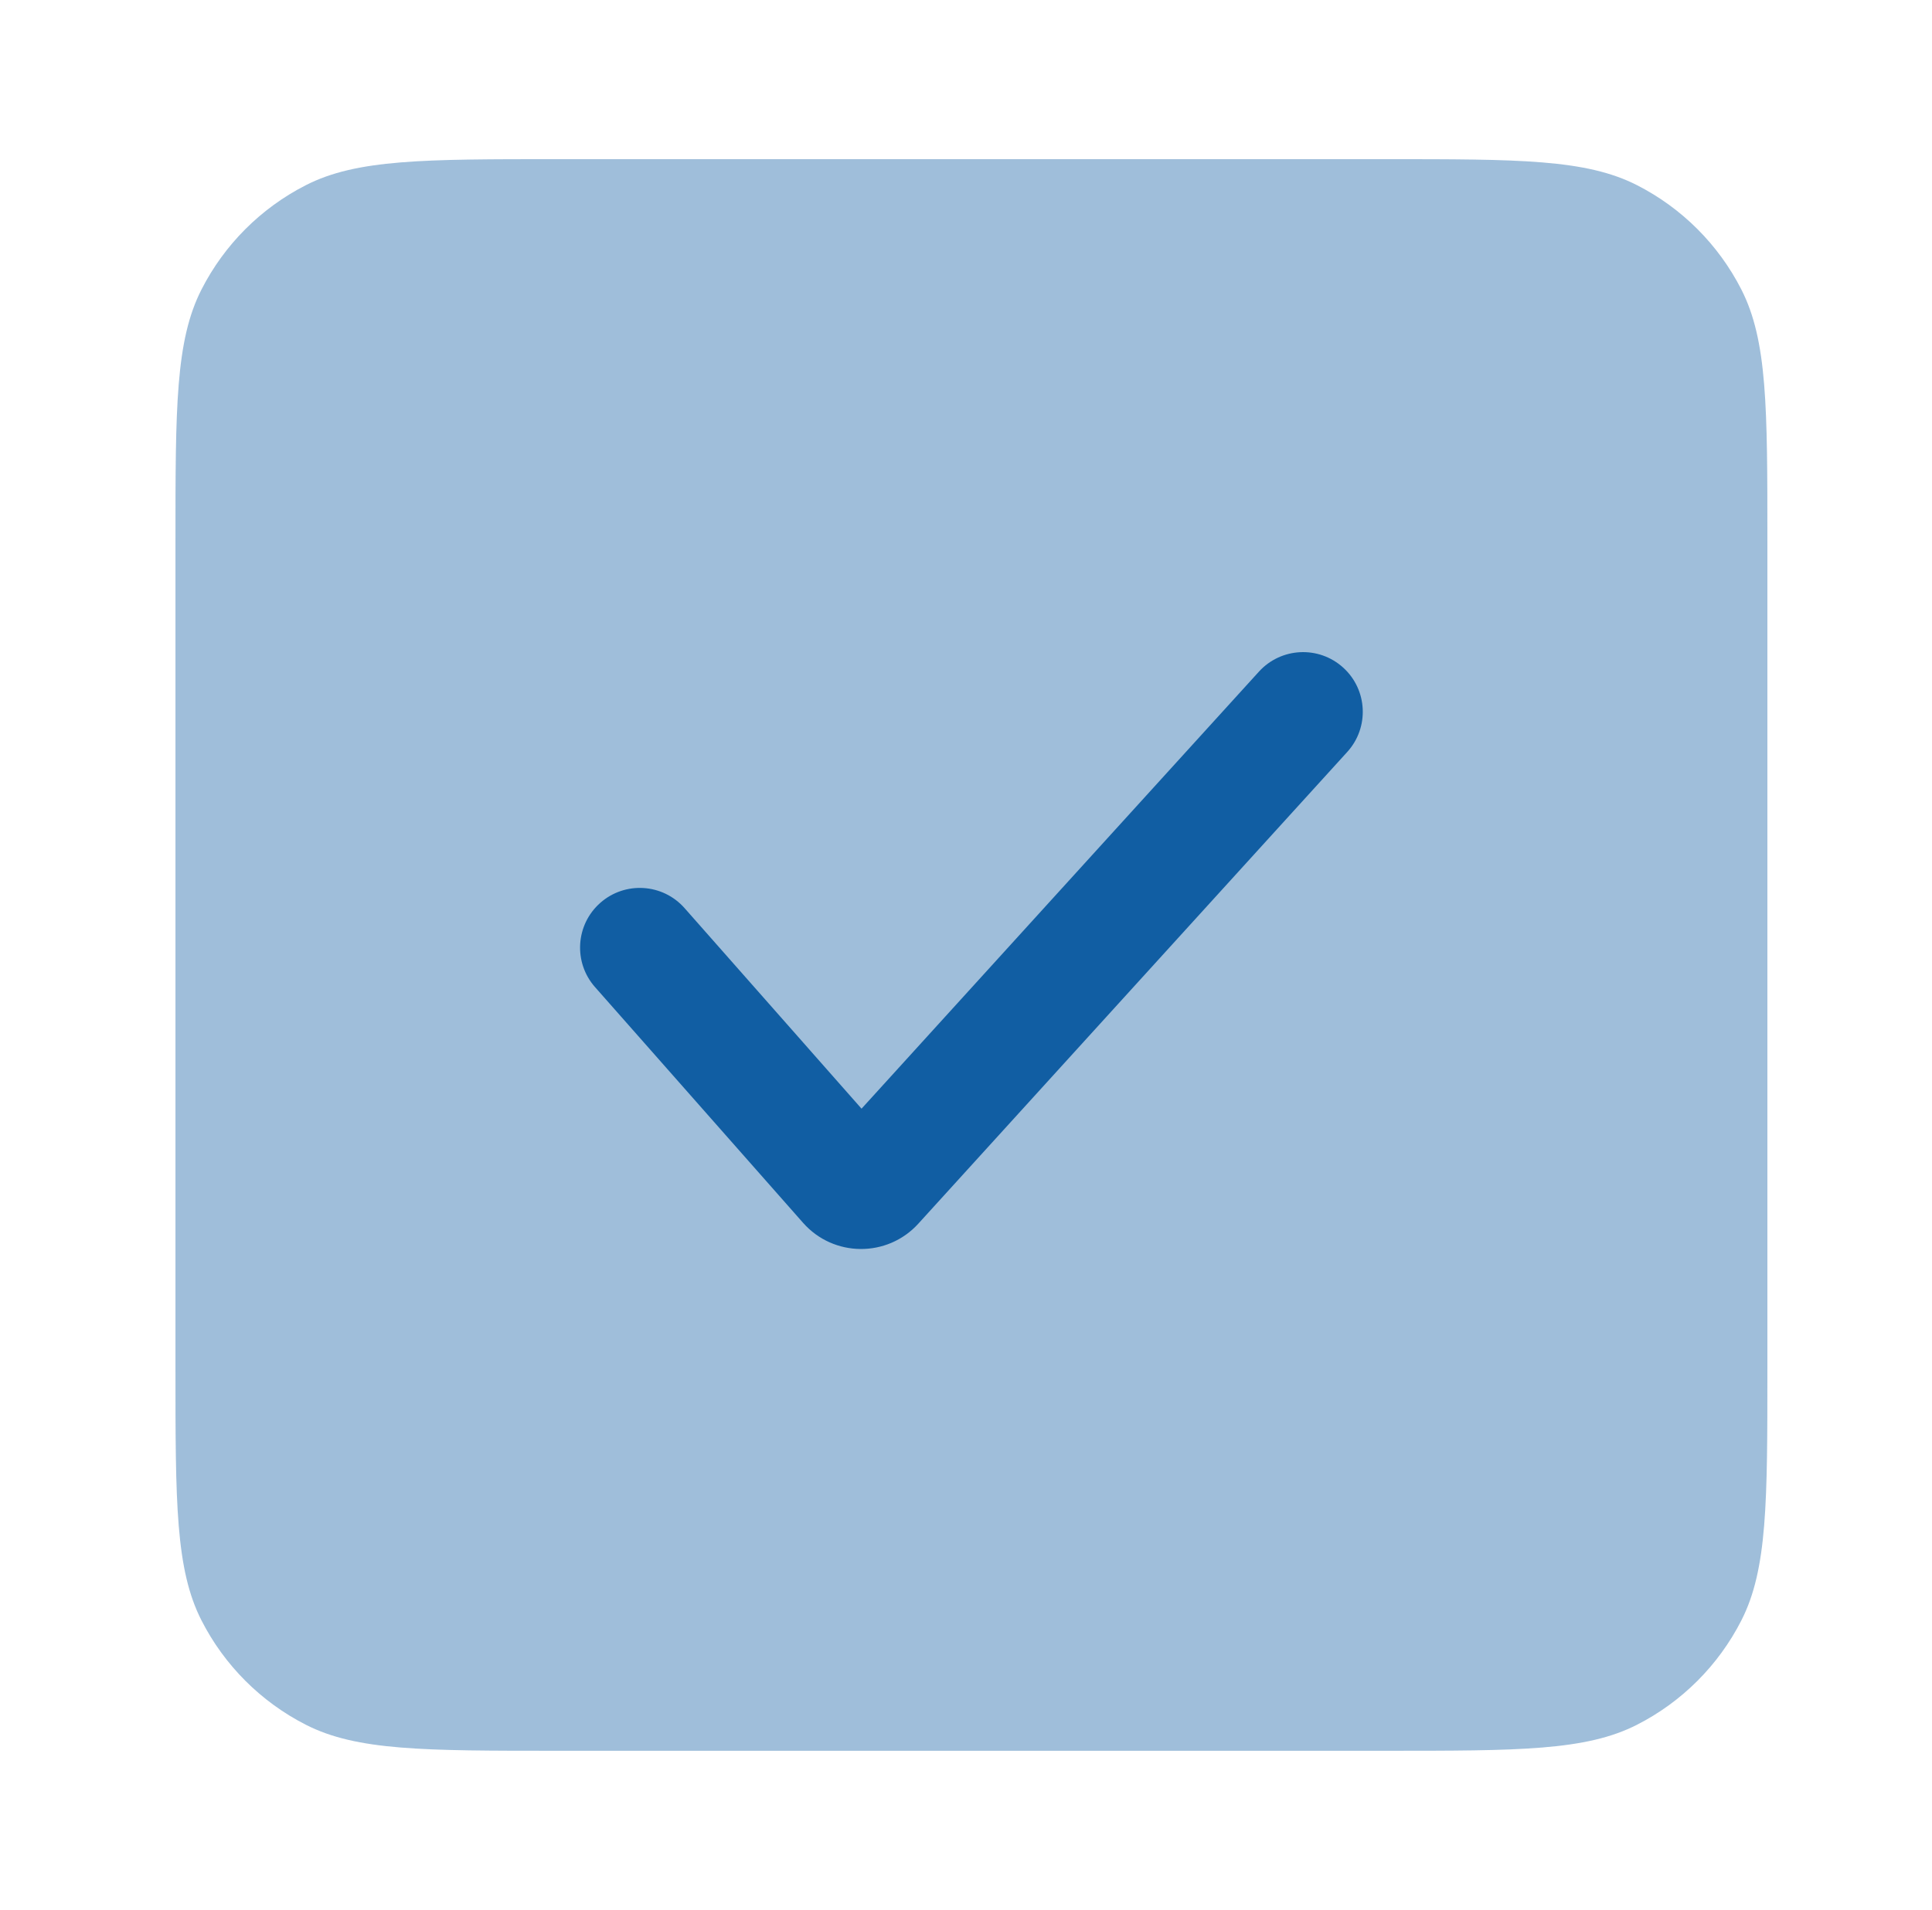
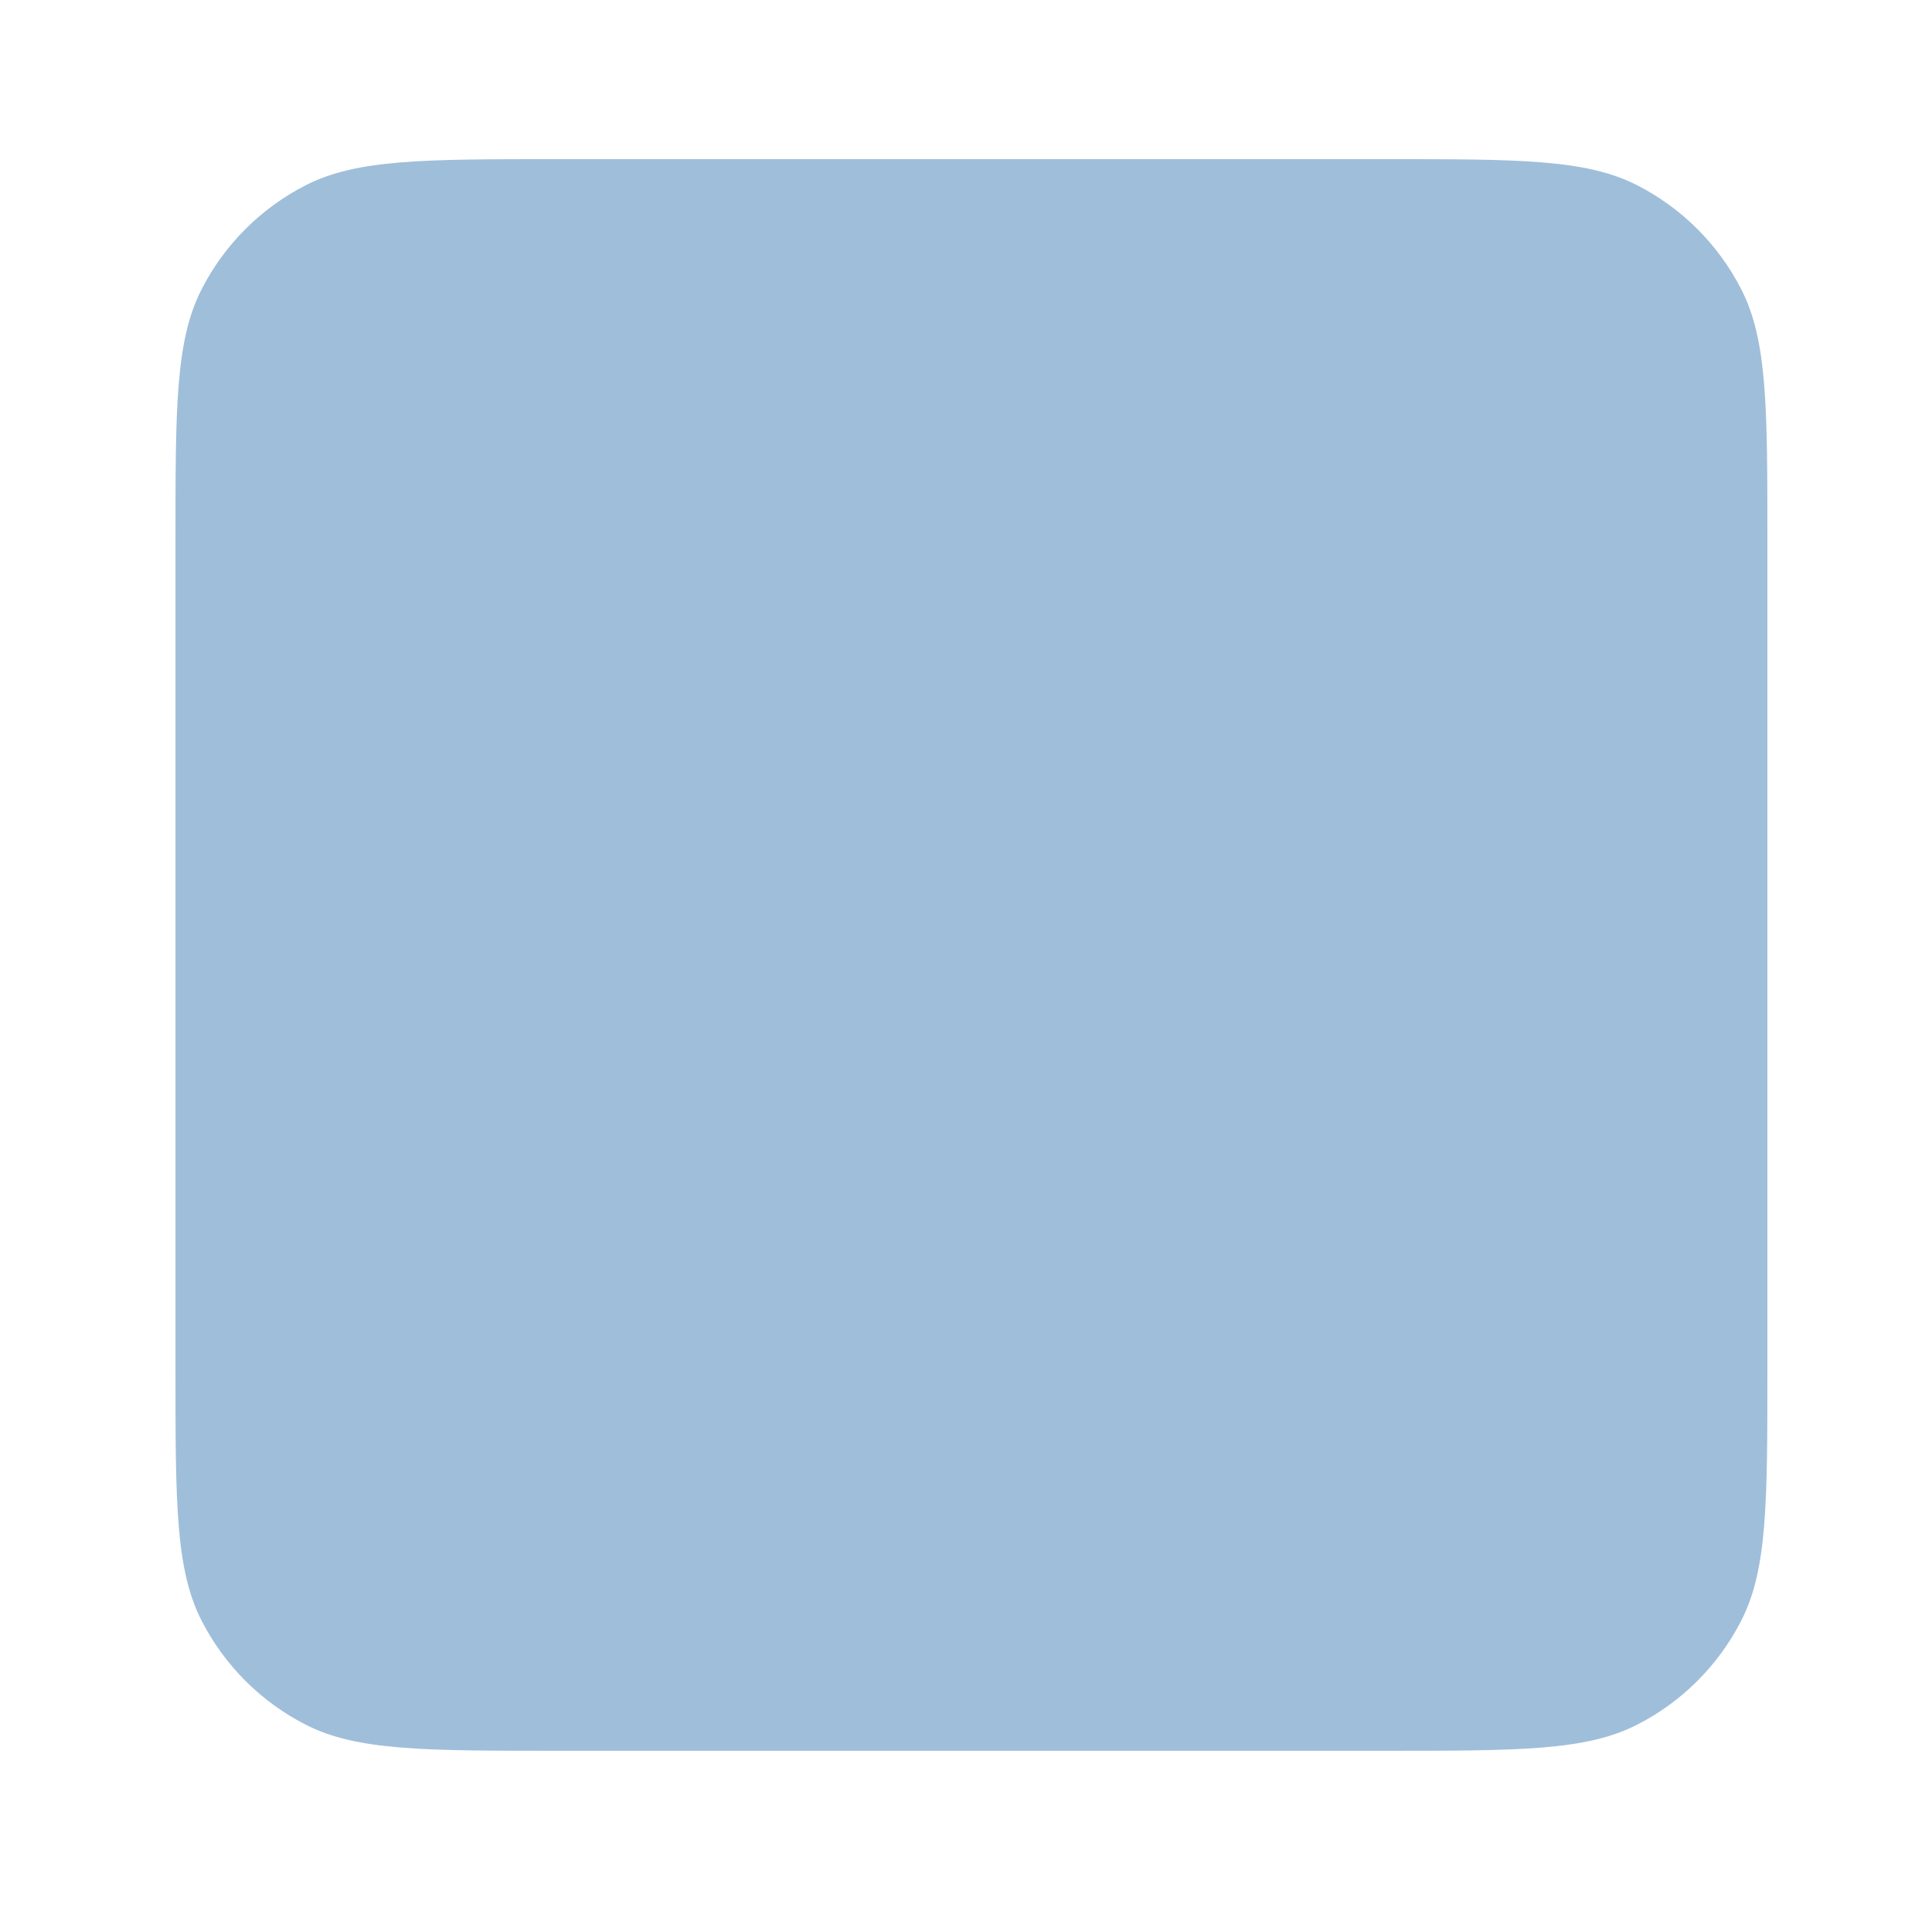
<svg xmlns="http://www.w3.org/2000/svg" width="89" height="88" viewBox="0 0 89 88" fill="none">
  <path opacity="0.4" fill-rule="evenodd" clip-rule="evenodd" d="M25.683 7.333H63.817C69.977 7.333 73.058 7.333 75.411 8.532C77.48 9.587 79.163 11.27 80.218 13.339C81.417 15.693 81.417 18.773 81.417 24.933V63.067C81.417 69.227 81.417 72.308 80.218 74.661C79.163 76.73 77.48 78.413 75.411 79.468C73.058 80.667 69.977 80.667 63.817 80.667H25.683C19.523 80.667 16.442 80.667 14.089 79.468C12.02 78.413 10.337 76.73 9.282 74.661C8.083 72.308 8.083 69.227 8.083 63.067V24.933C8.083 18.773 8.083 15.693 9.282 13.339C10.337 11.27 12.02 9.587 14.089 8.532C16.442 7.333 19.523 7.333 25.683 7.333Z" fill="#115EA3" />
-   <path d="M62.063 34.646C63.084 33.522 63.002 31.783 61.878 30.762C60.754 29.74 59.015 29.823 57.993 30.947L39.688 51.082L31.535 41.841C30.53 40.702 28.792 40.594 27.653 41.599C26.514 42.603 26.405 44.341 27.41 45.48L36.994 56.341C38.399 57.934 40.876 57.952 42.304 56.38L62.063 34.646Z" fill="#115EA3" />
</svg>